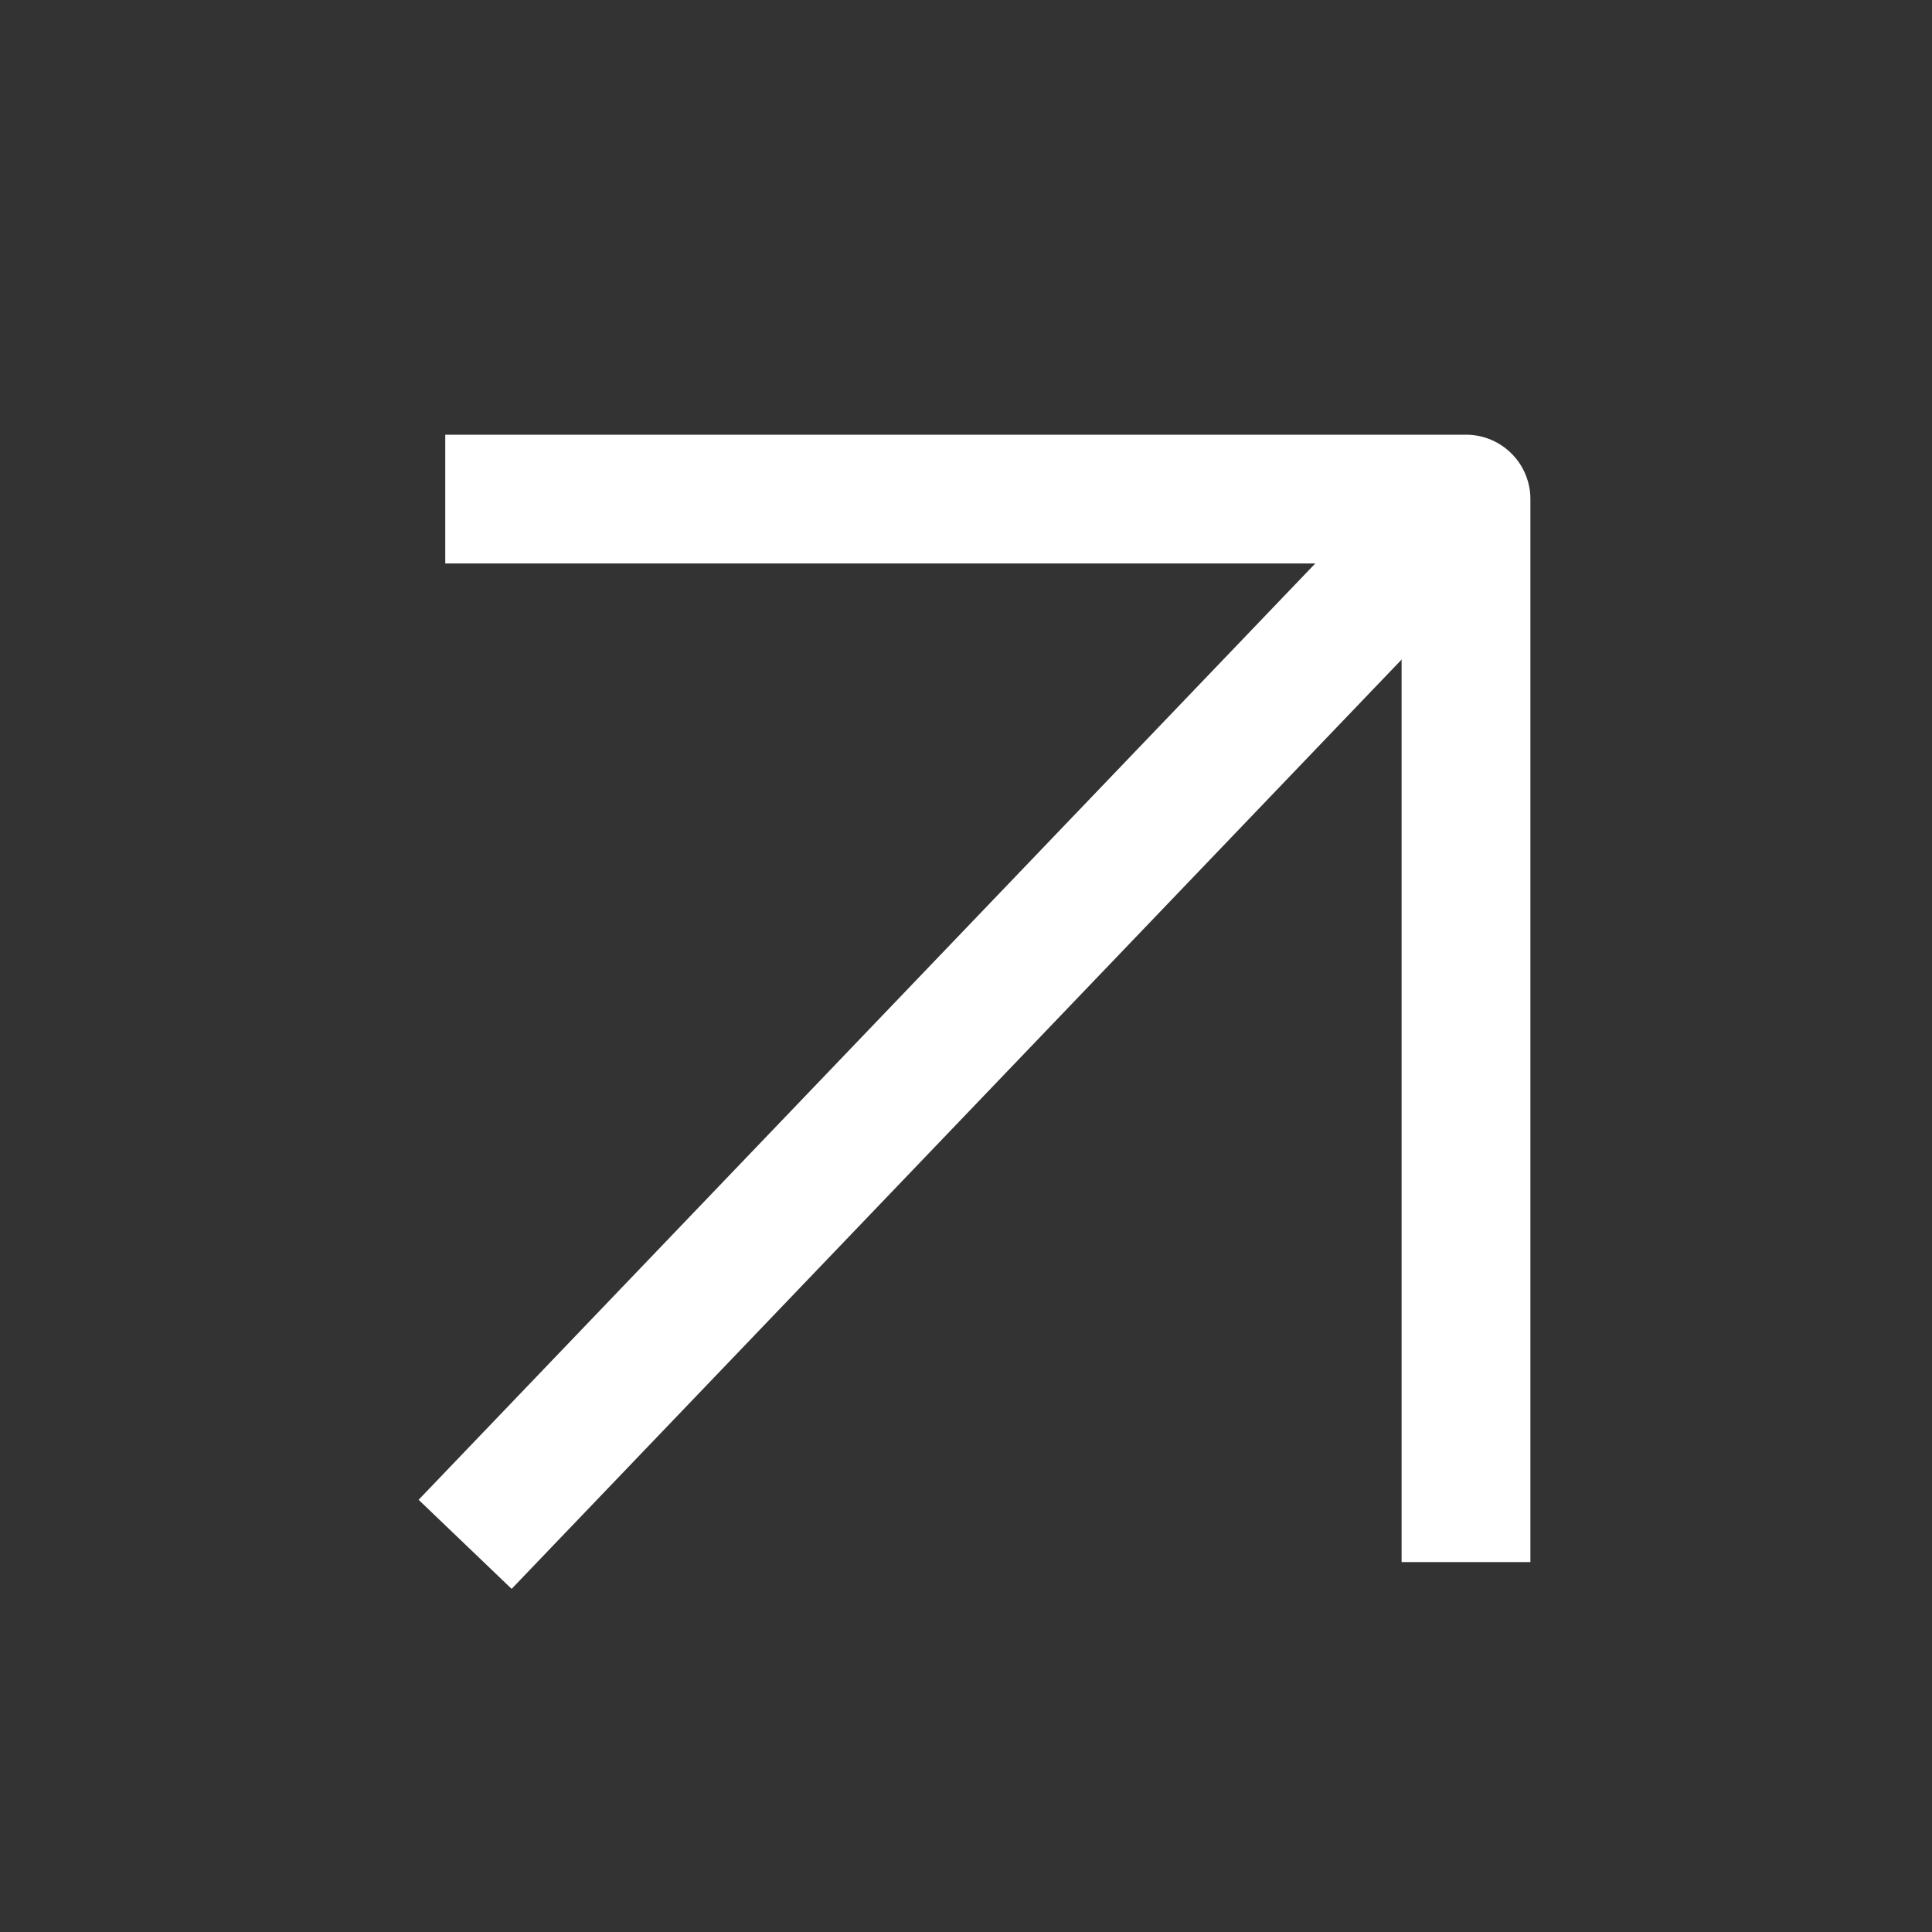
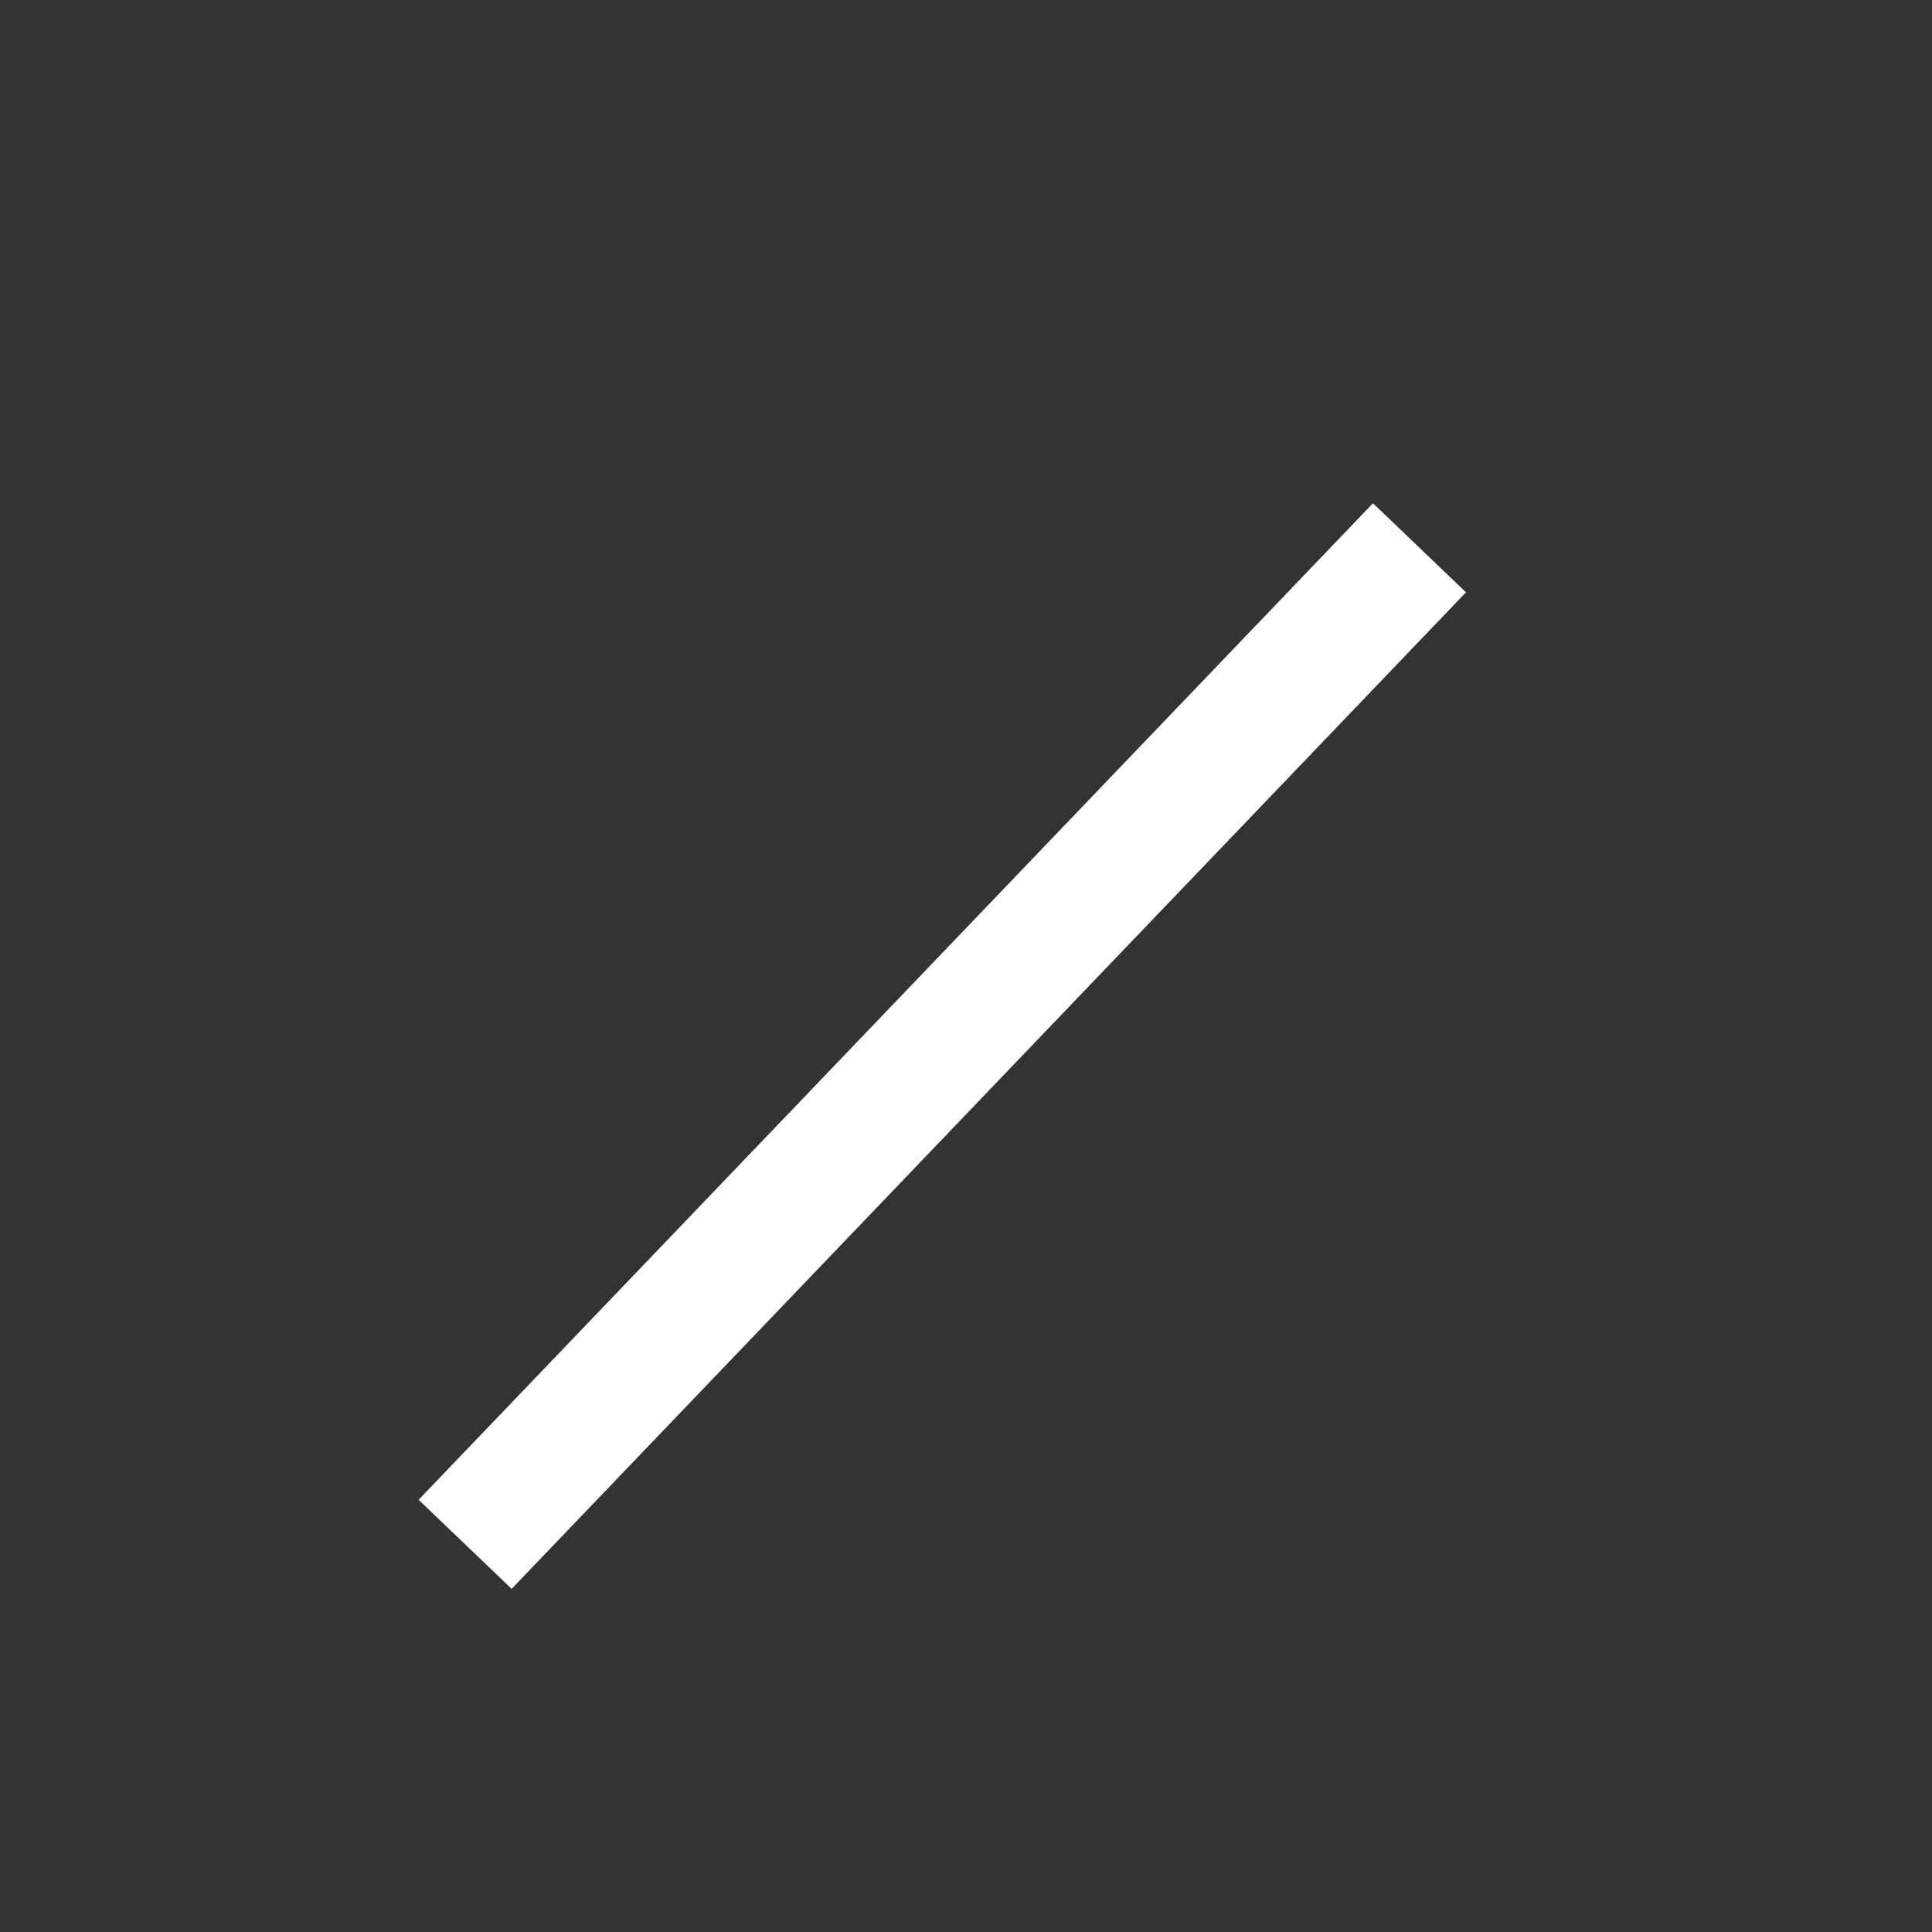
<svg xmlns="http://www.w3.org/2000/svg" width="15" height="15" viewBox="0 0 15 15" fill="none">
  <rect x="0" y="0" width="15" height="15" fill="#333333" stroke="none" />
  <path d="M3.957 11.629L10.675 4.614" stroke="white" stroke-linecap="square" stroke-linejoin="round" />
-   <path d="M3.957 3.875H11.382V11.628" stroke="white" stroke-linecap="square" stroke-linejoin="round" />
</svg>